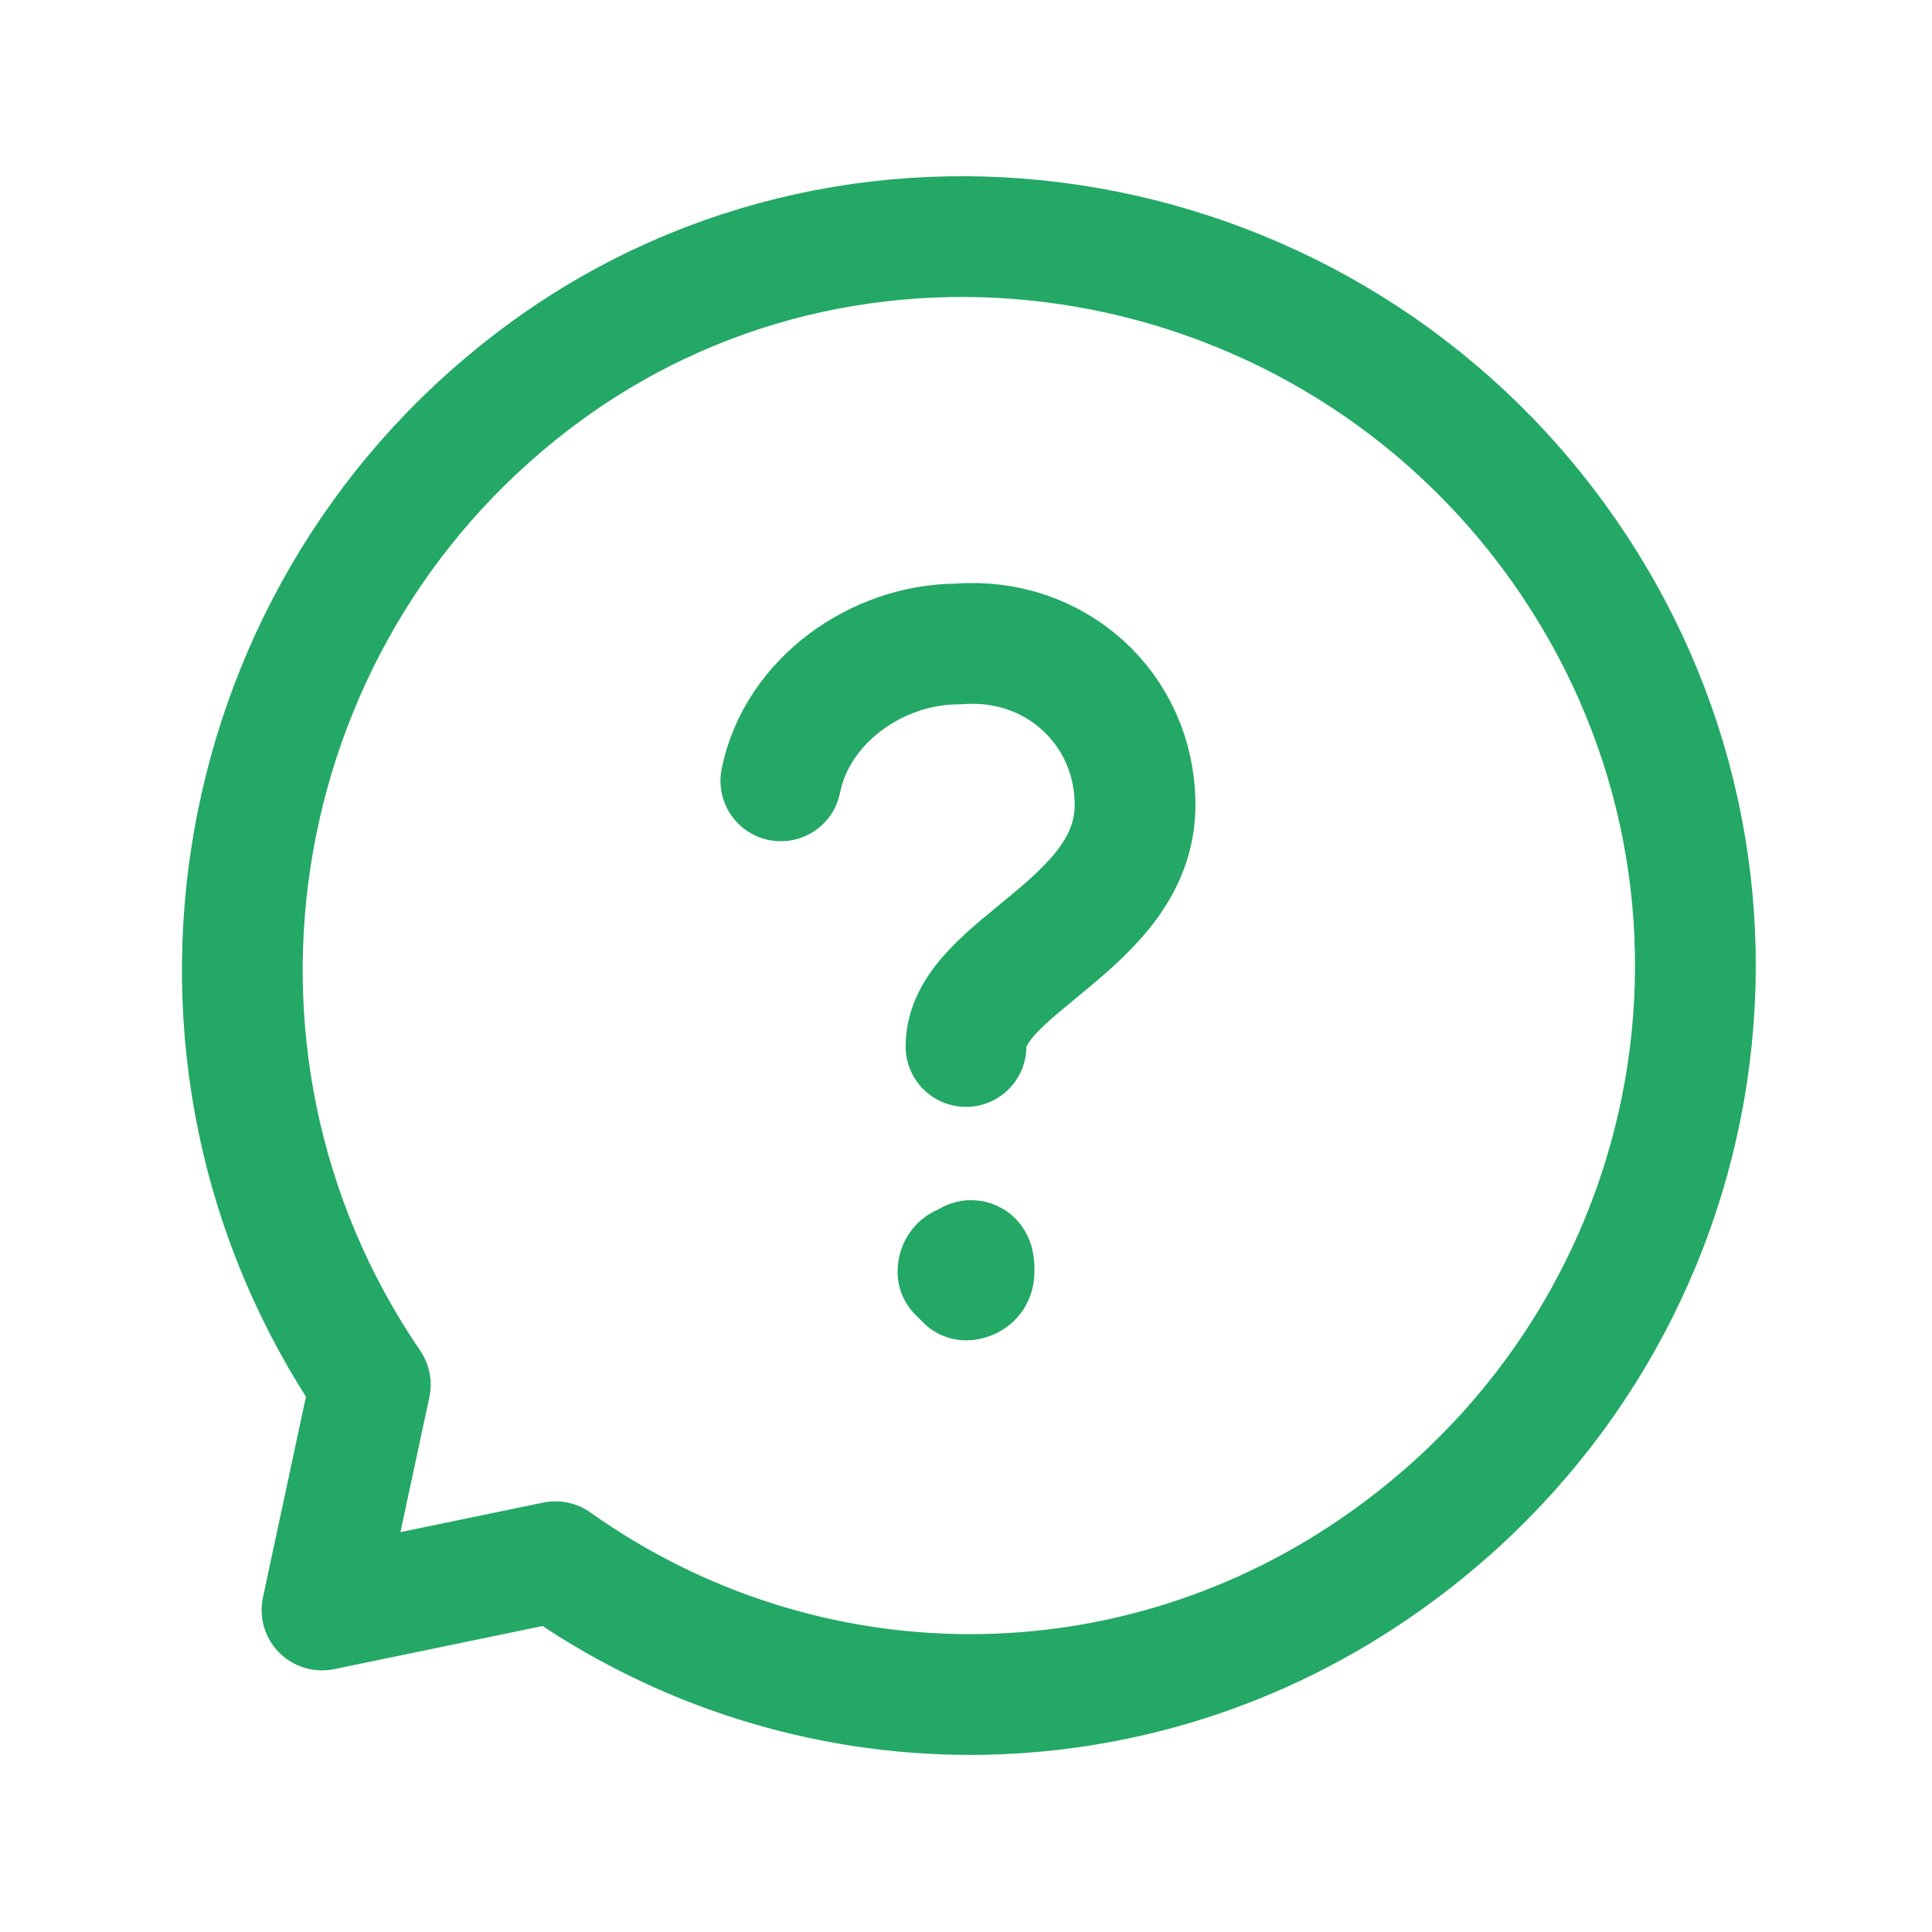
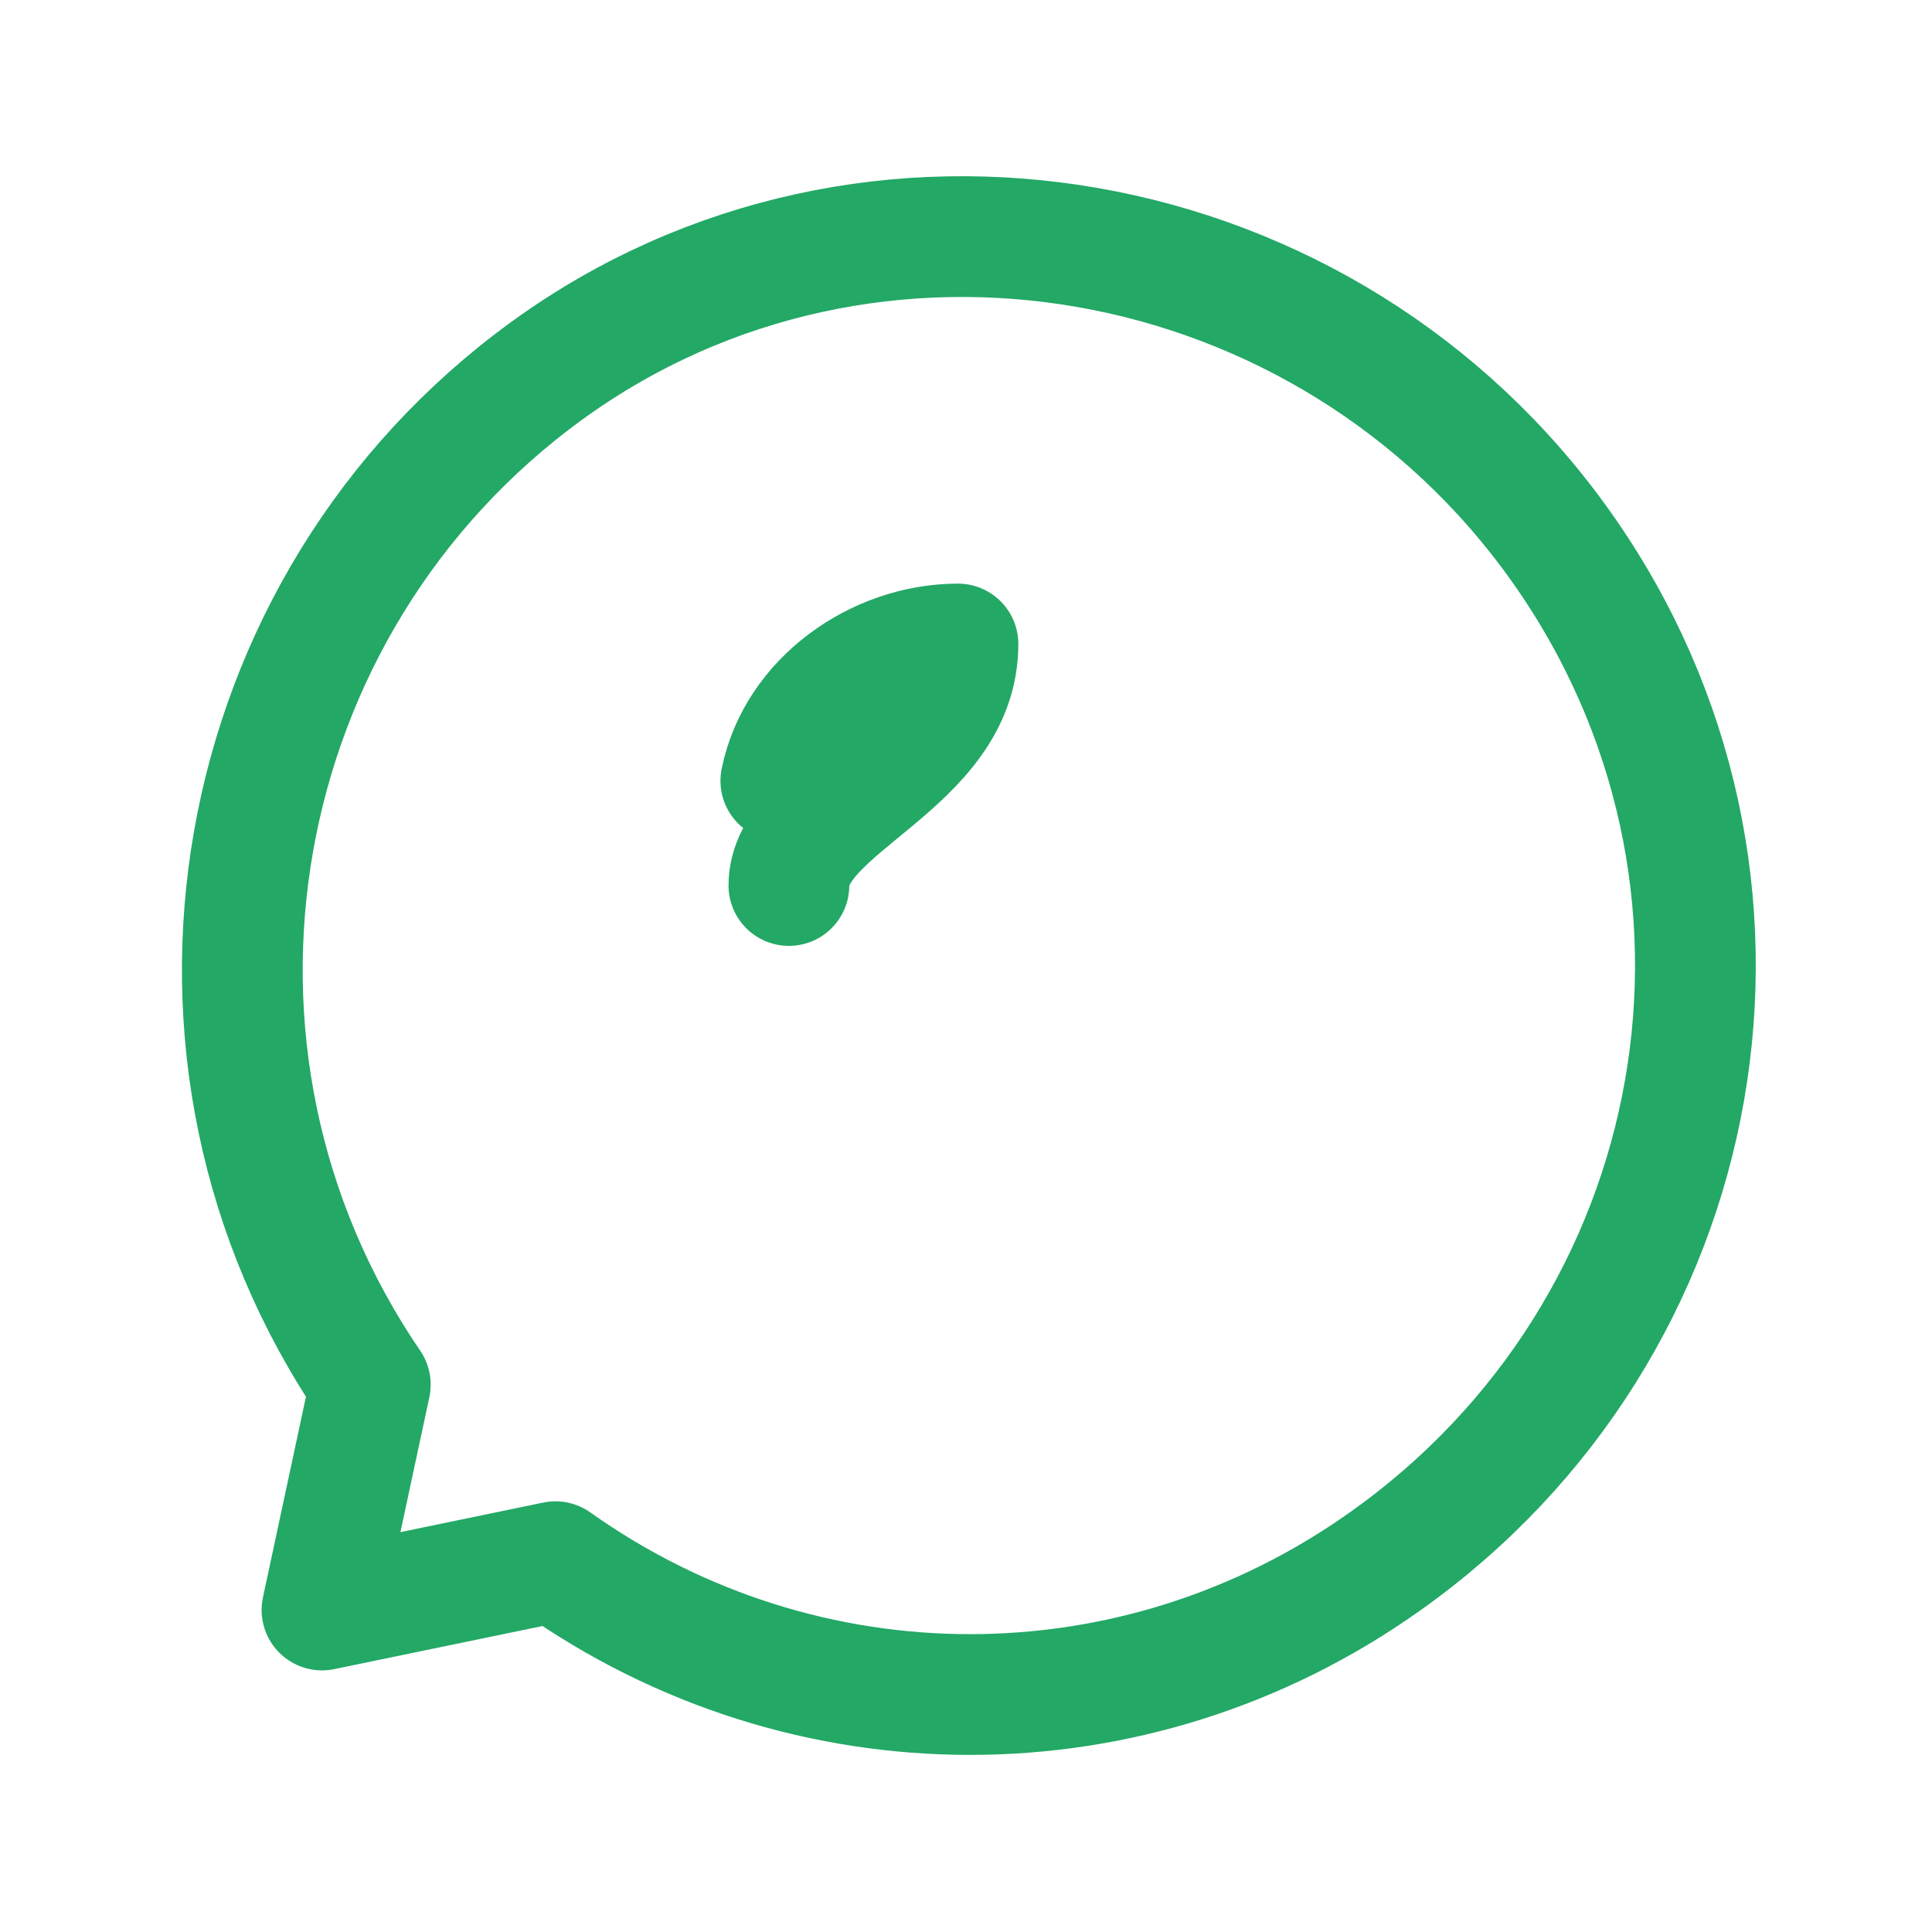
<svg xmlns="http://www.w3.org/2000/svg" version="1.1" id="Layer_3" x="0px" y="0px" viewBox="0 0 24 24" style="enable-background:new 0 0 24 24;" xml:space="preserve">
  <style type="text/css">
	.st0{fill:none;}
	.st1{fill:none;stroke:#23A866;stroke-width:1.5;stroke-linecap:round;stroke-linejoin:round;}
</style>
  <rect class="st0" width="24" height="24" />
-   <path class="st1" d="M9.7,9.7c0.2-1,1.2-1.7,2.2-1.7c1.2-0.1,2.2,0.8,2.2,2c0,1.5-2.1,2-2.1,3" />
-   <path class="st1" d="M12.1,15.8c0,0.1-0.1,0.1-0.1,0.1s-0.1-0.1-0.1-0.1c0-0.1,0.1-0.1,0.1-0.1C12.1,15.6,12.1,15.7,12.1,15.8  C12.1,15.7,12.1,15.8,12.1,15.8" />
+   <path class="st1" d="M9.7,9.7c0.2-1,1.2-1.7,2.2-1.7c0,1.5-2.1,2-2.1,3" />
  <path class="st1" d="M4.6,17.2C1.8,13.1,2.8,7.5,6.8,4.6s9.7-1.9,12.6,2.2s1.9,9.7-2.2,12.6c-3.1,2.2-7.2,2.2-10.3,0L4,20L4.6,17.2z  " />
</svg>